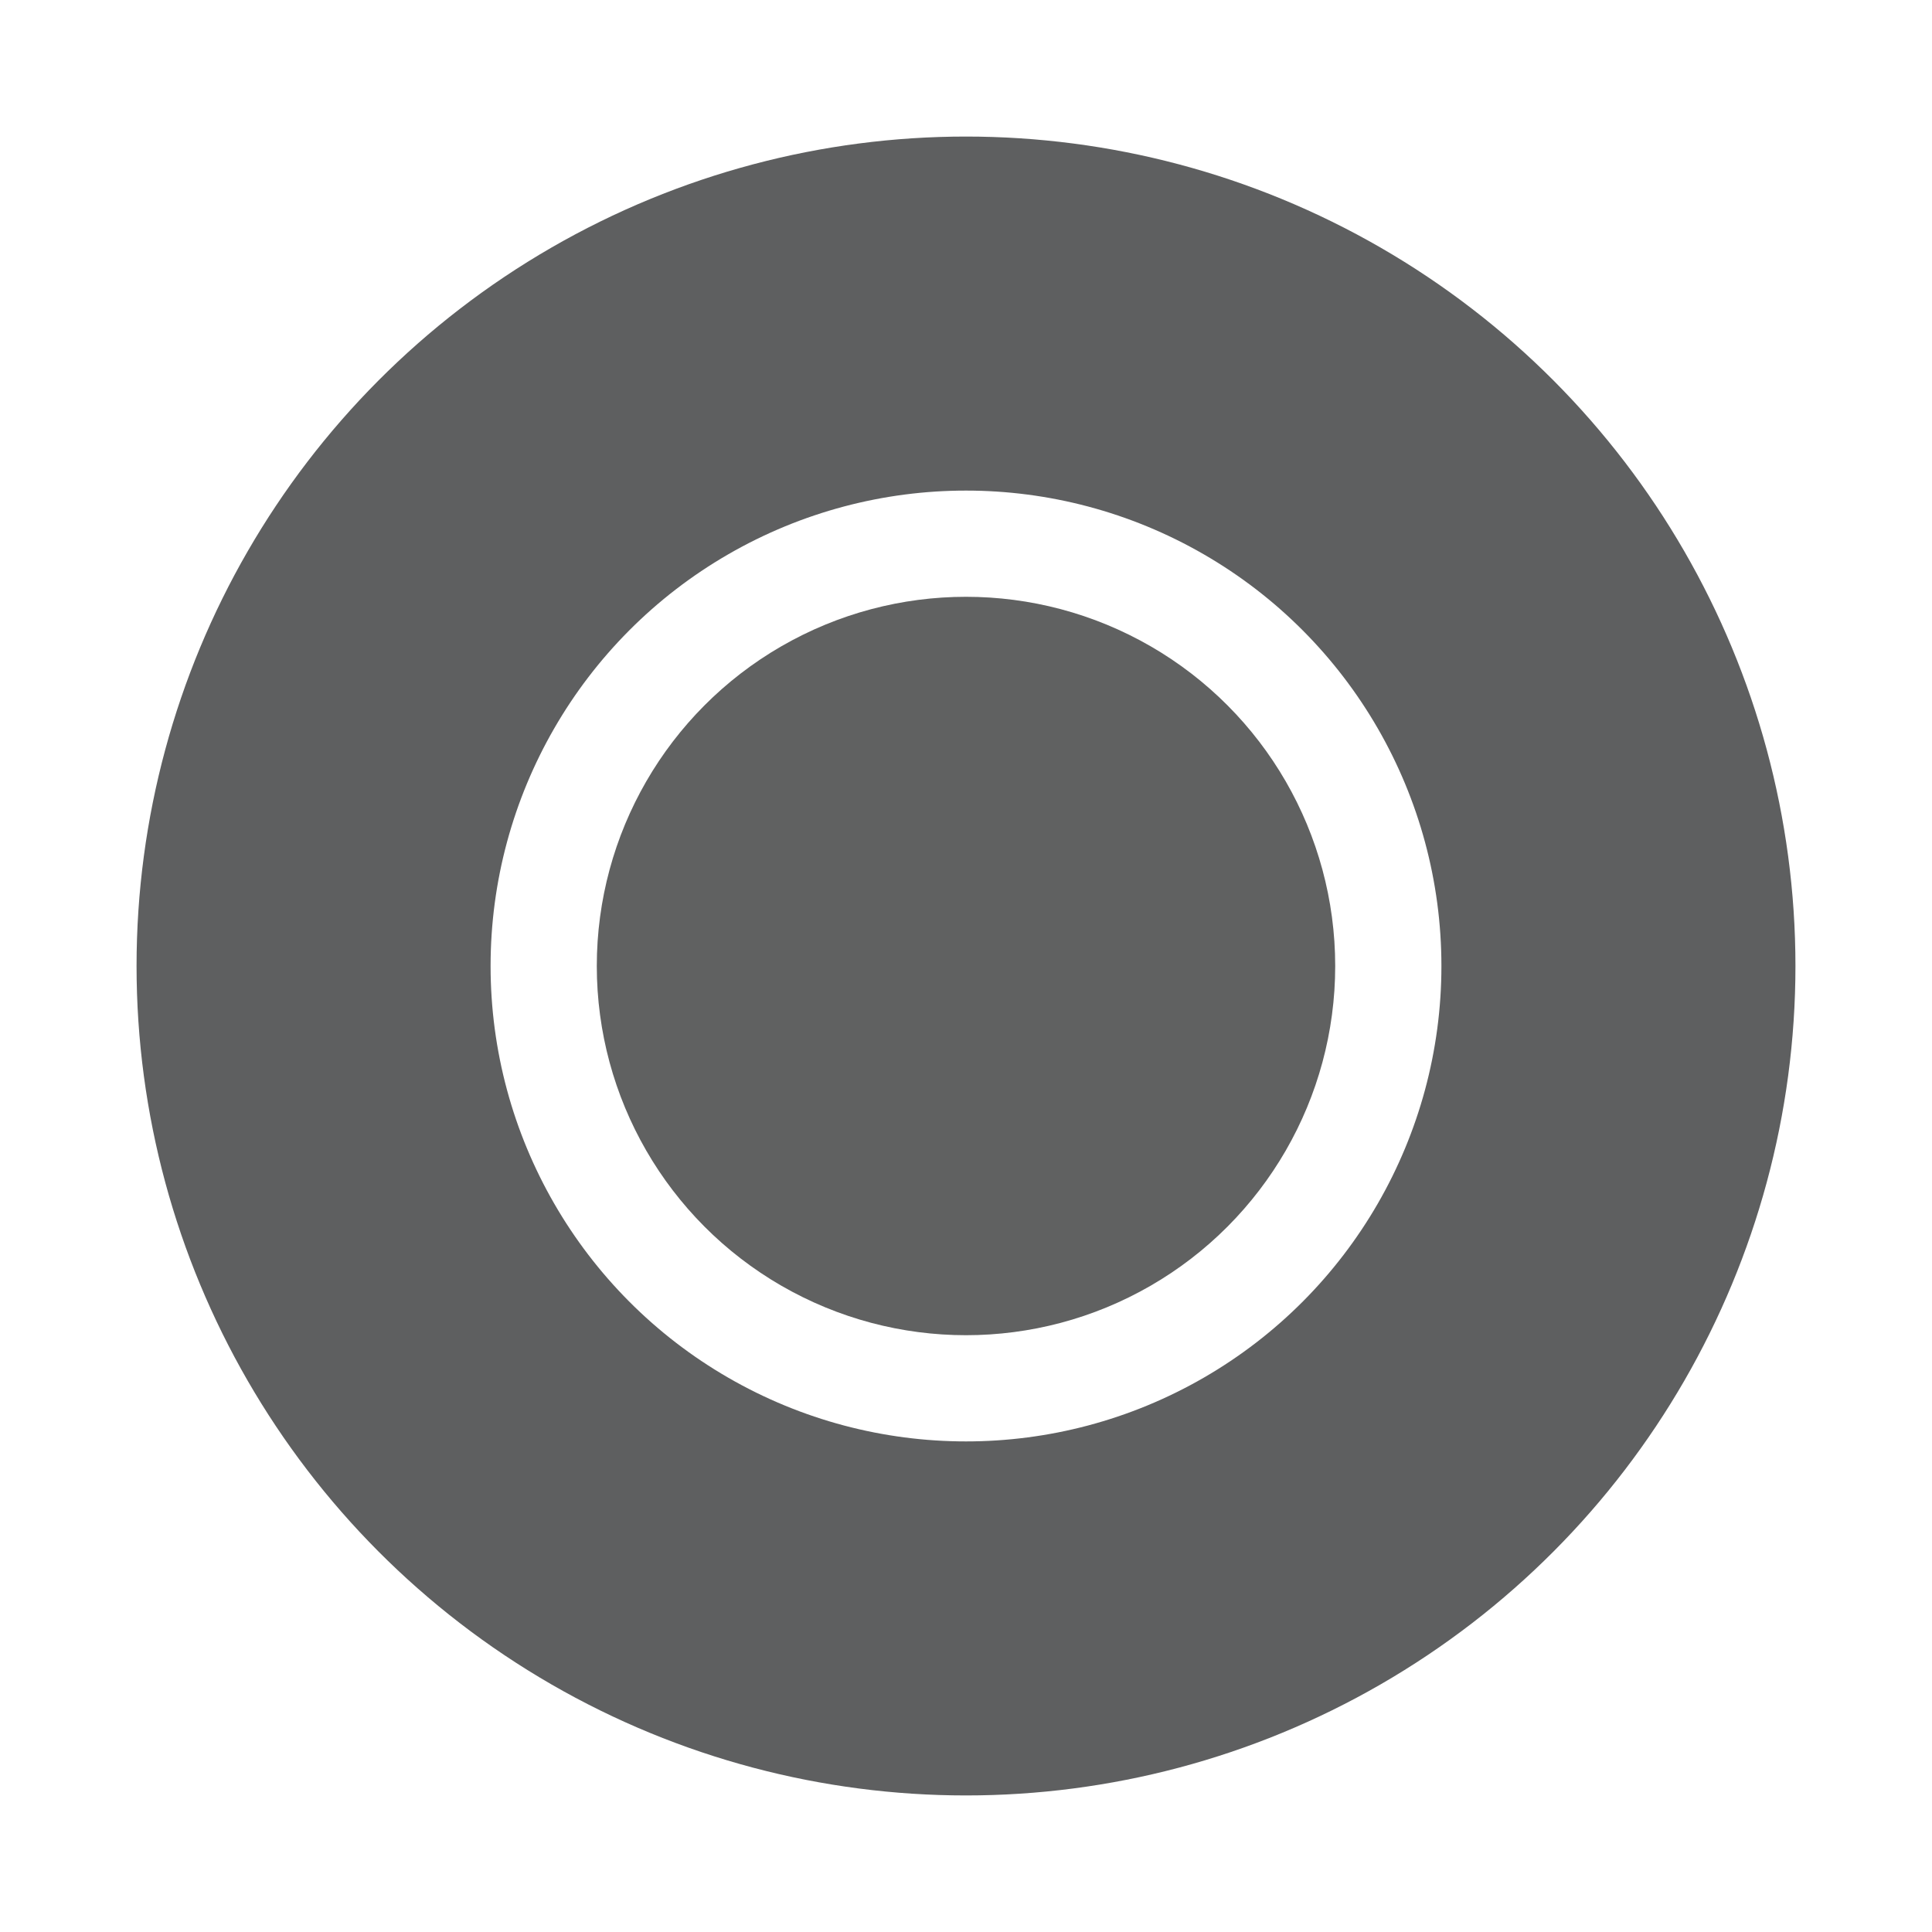
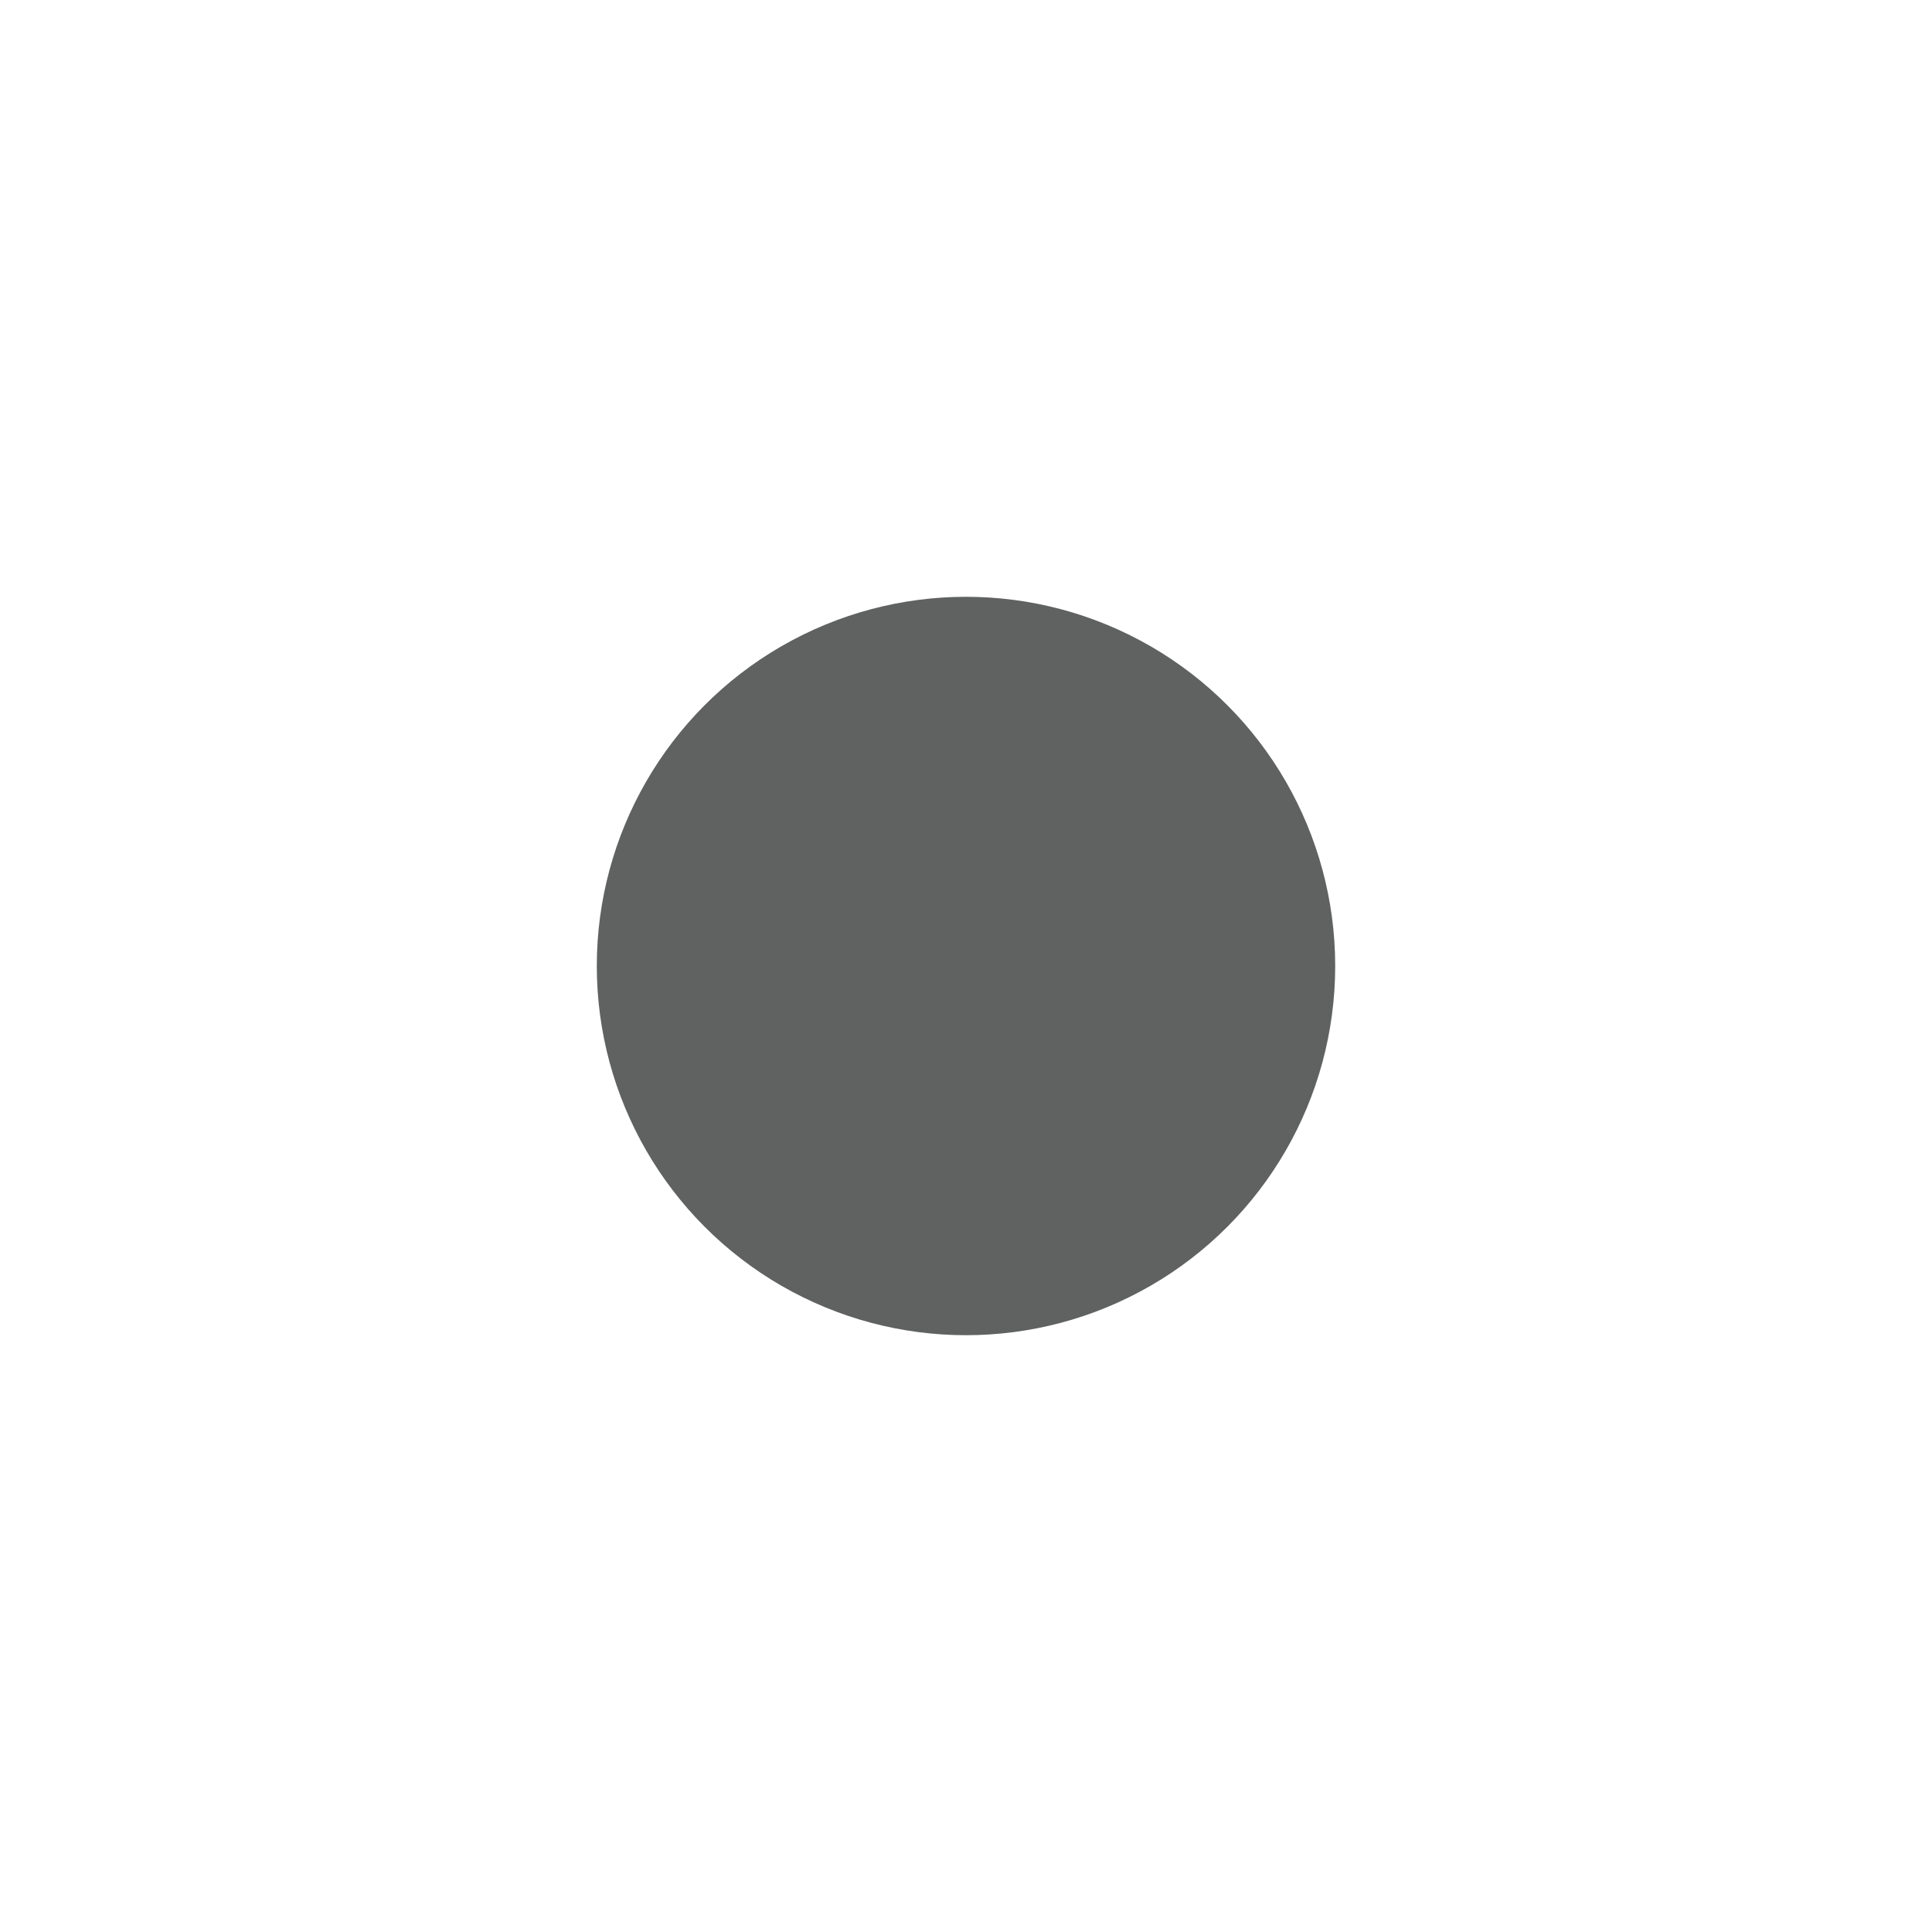
<svg xmlns="http://www.w3.org/2000/svg" version="1.1" id="图层_1" x="0px" y="0px" width="382px" height="382px" viewBox="0 0 382 382" enable-background="new 0 0 382 382" xml:space="preserve">
-   <rect fill="none" width="382" height="382" />
-   <circle fill="none" stroke="#5E5F60" stroke-width="70" cx="191" cy="191" r="129" />
  <circle fill="#606161" cx="191" cy="191" r="73" />
</svg>